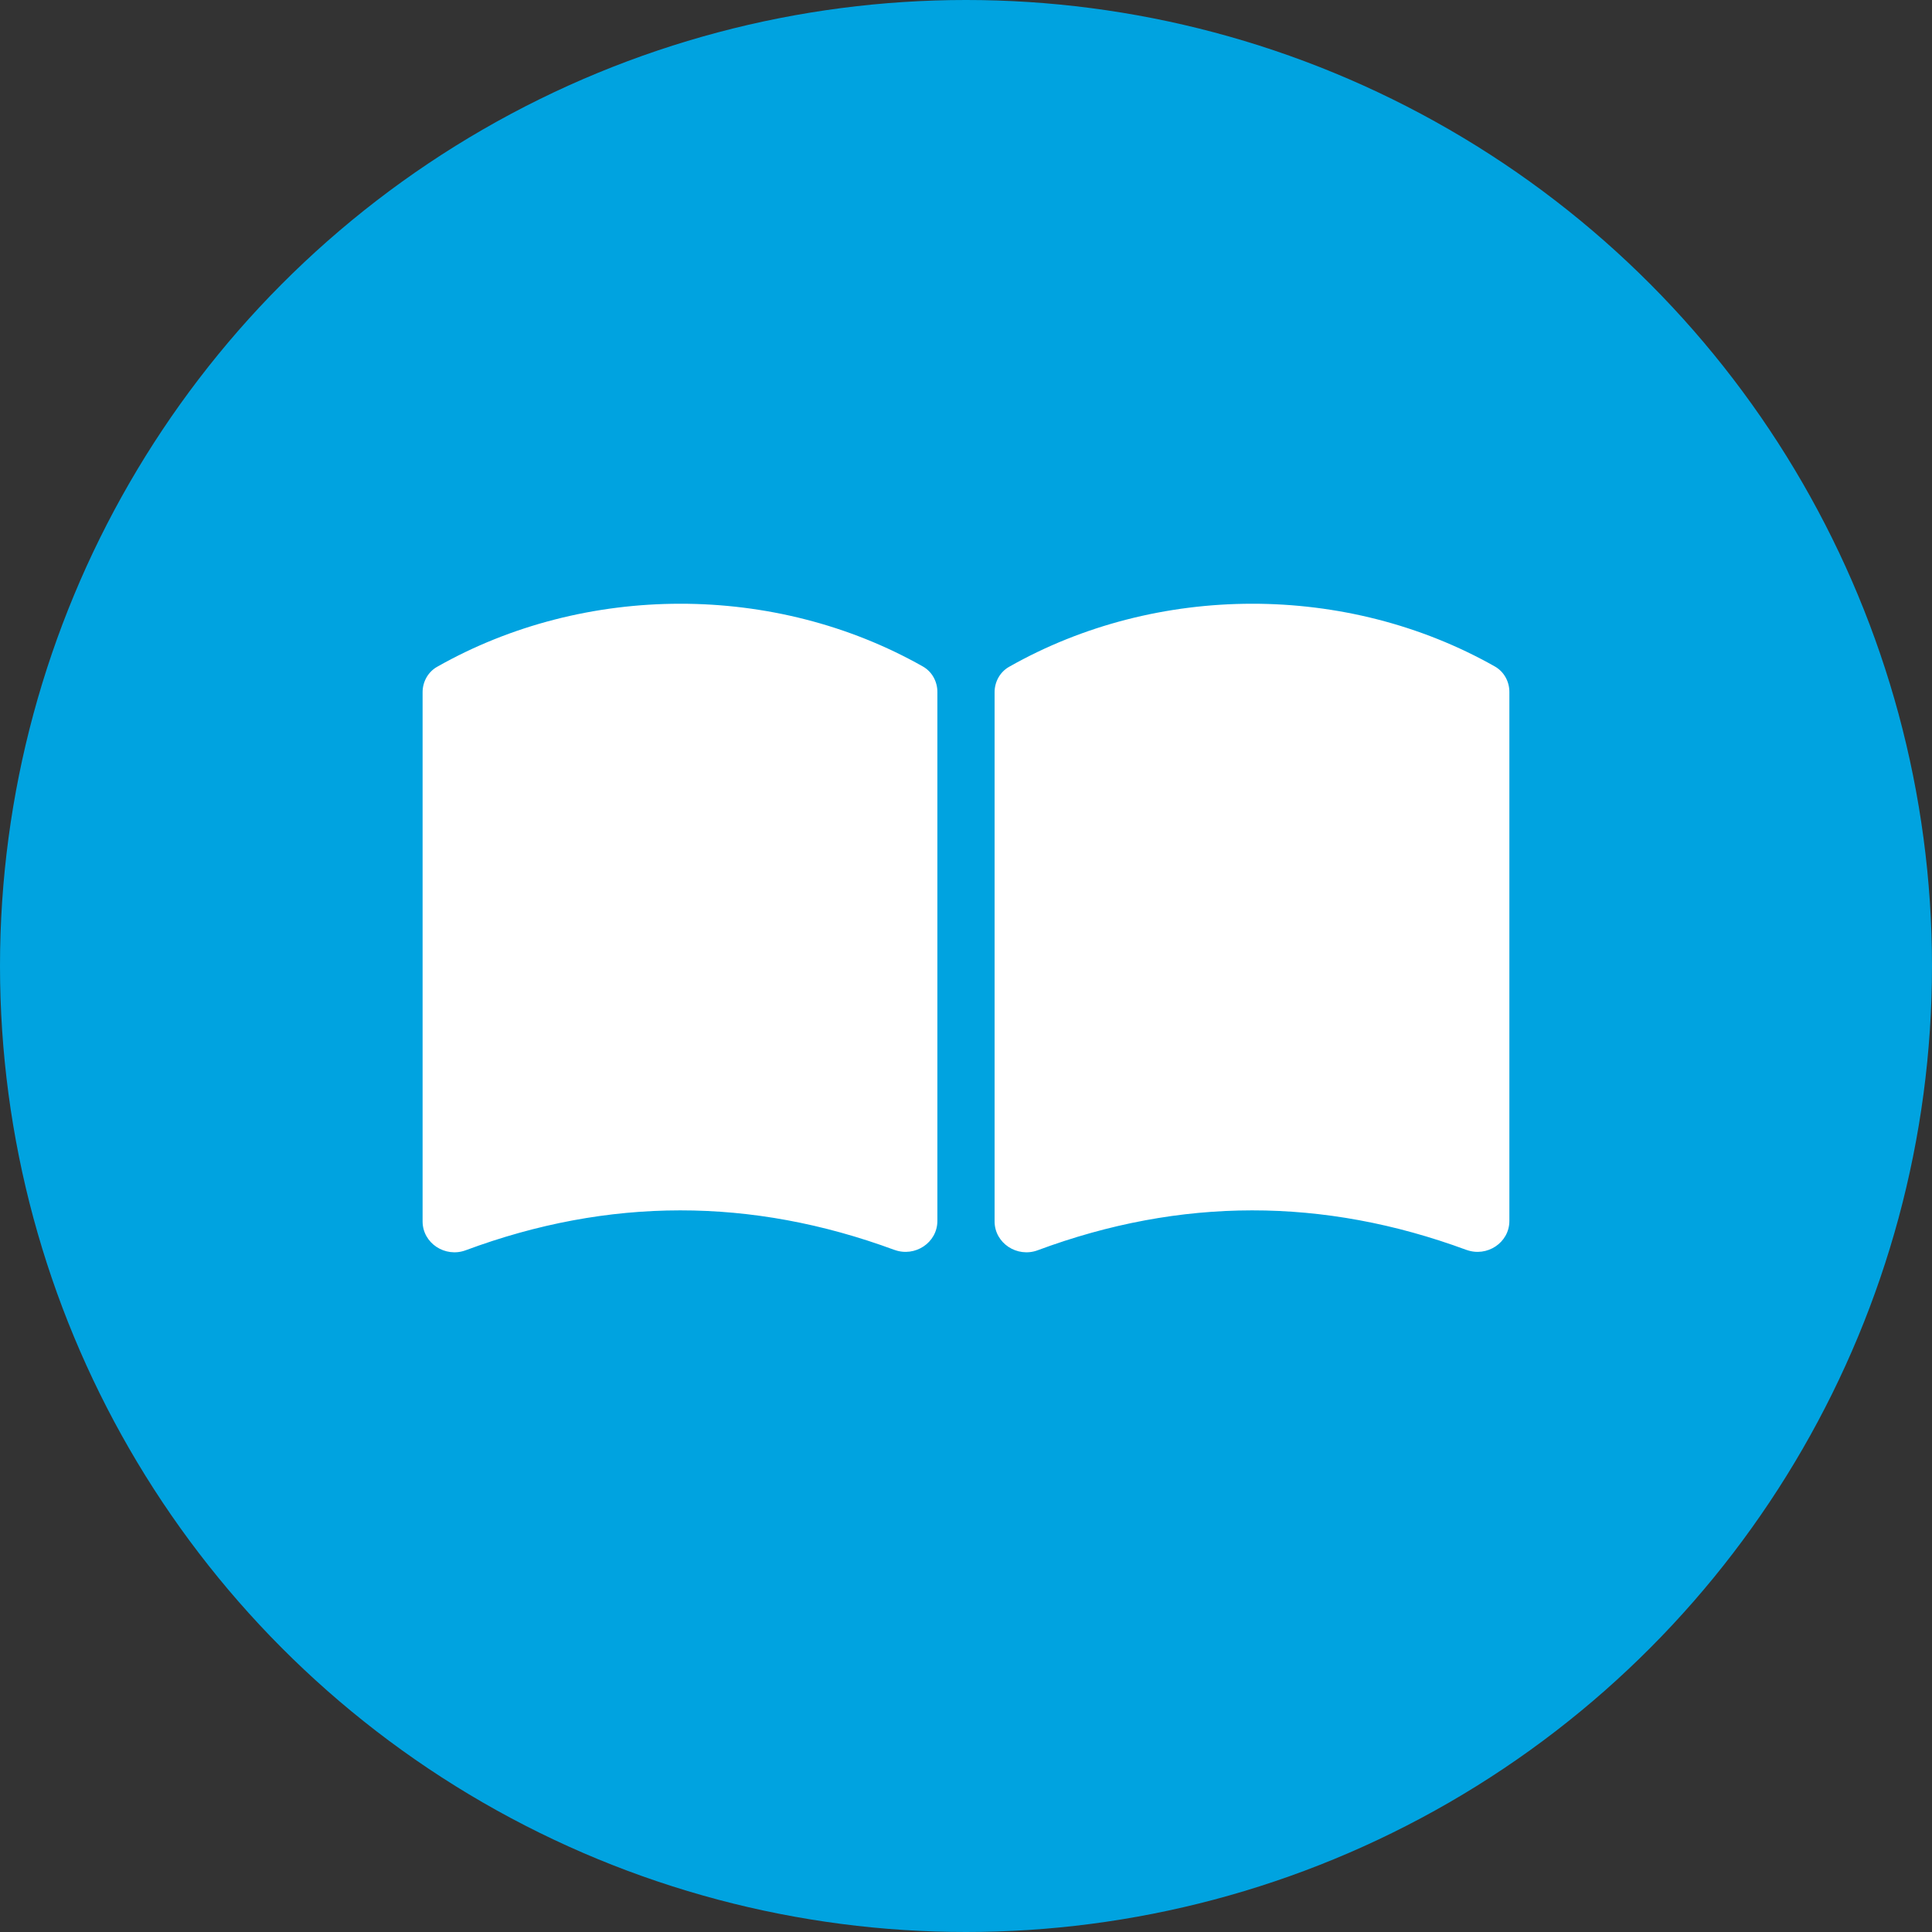
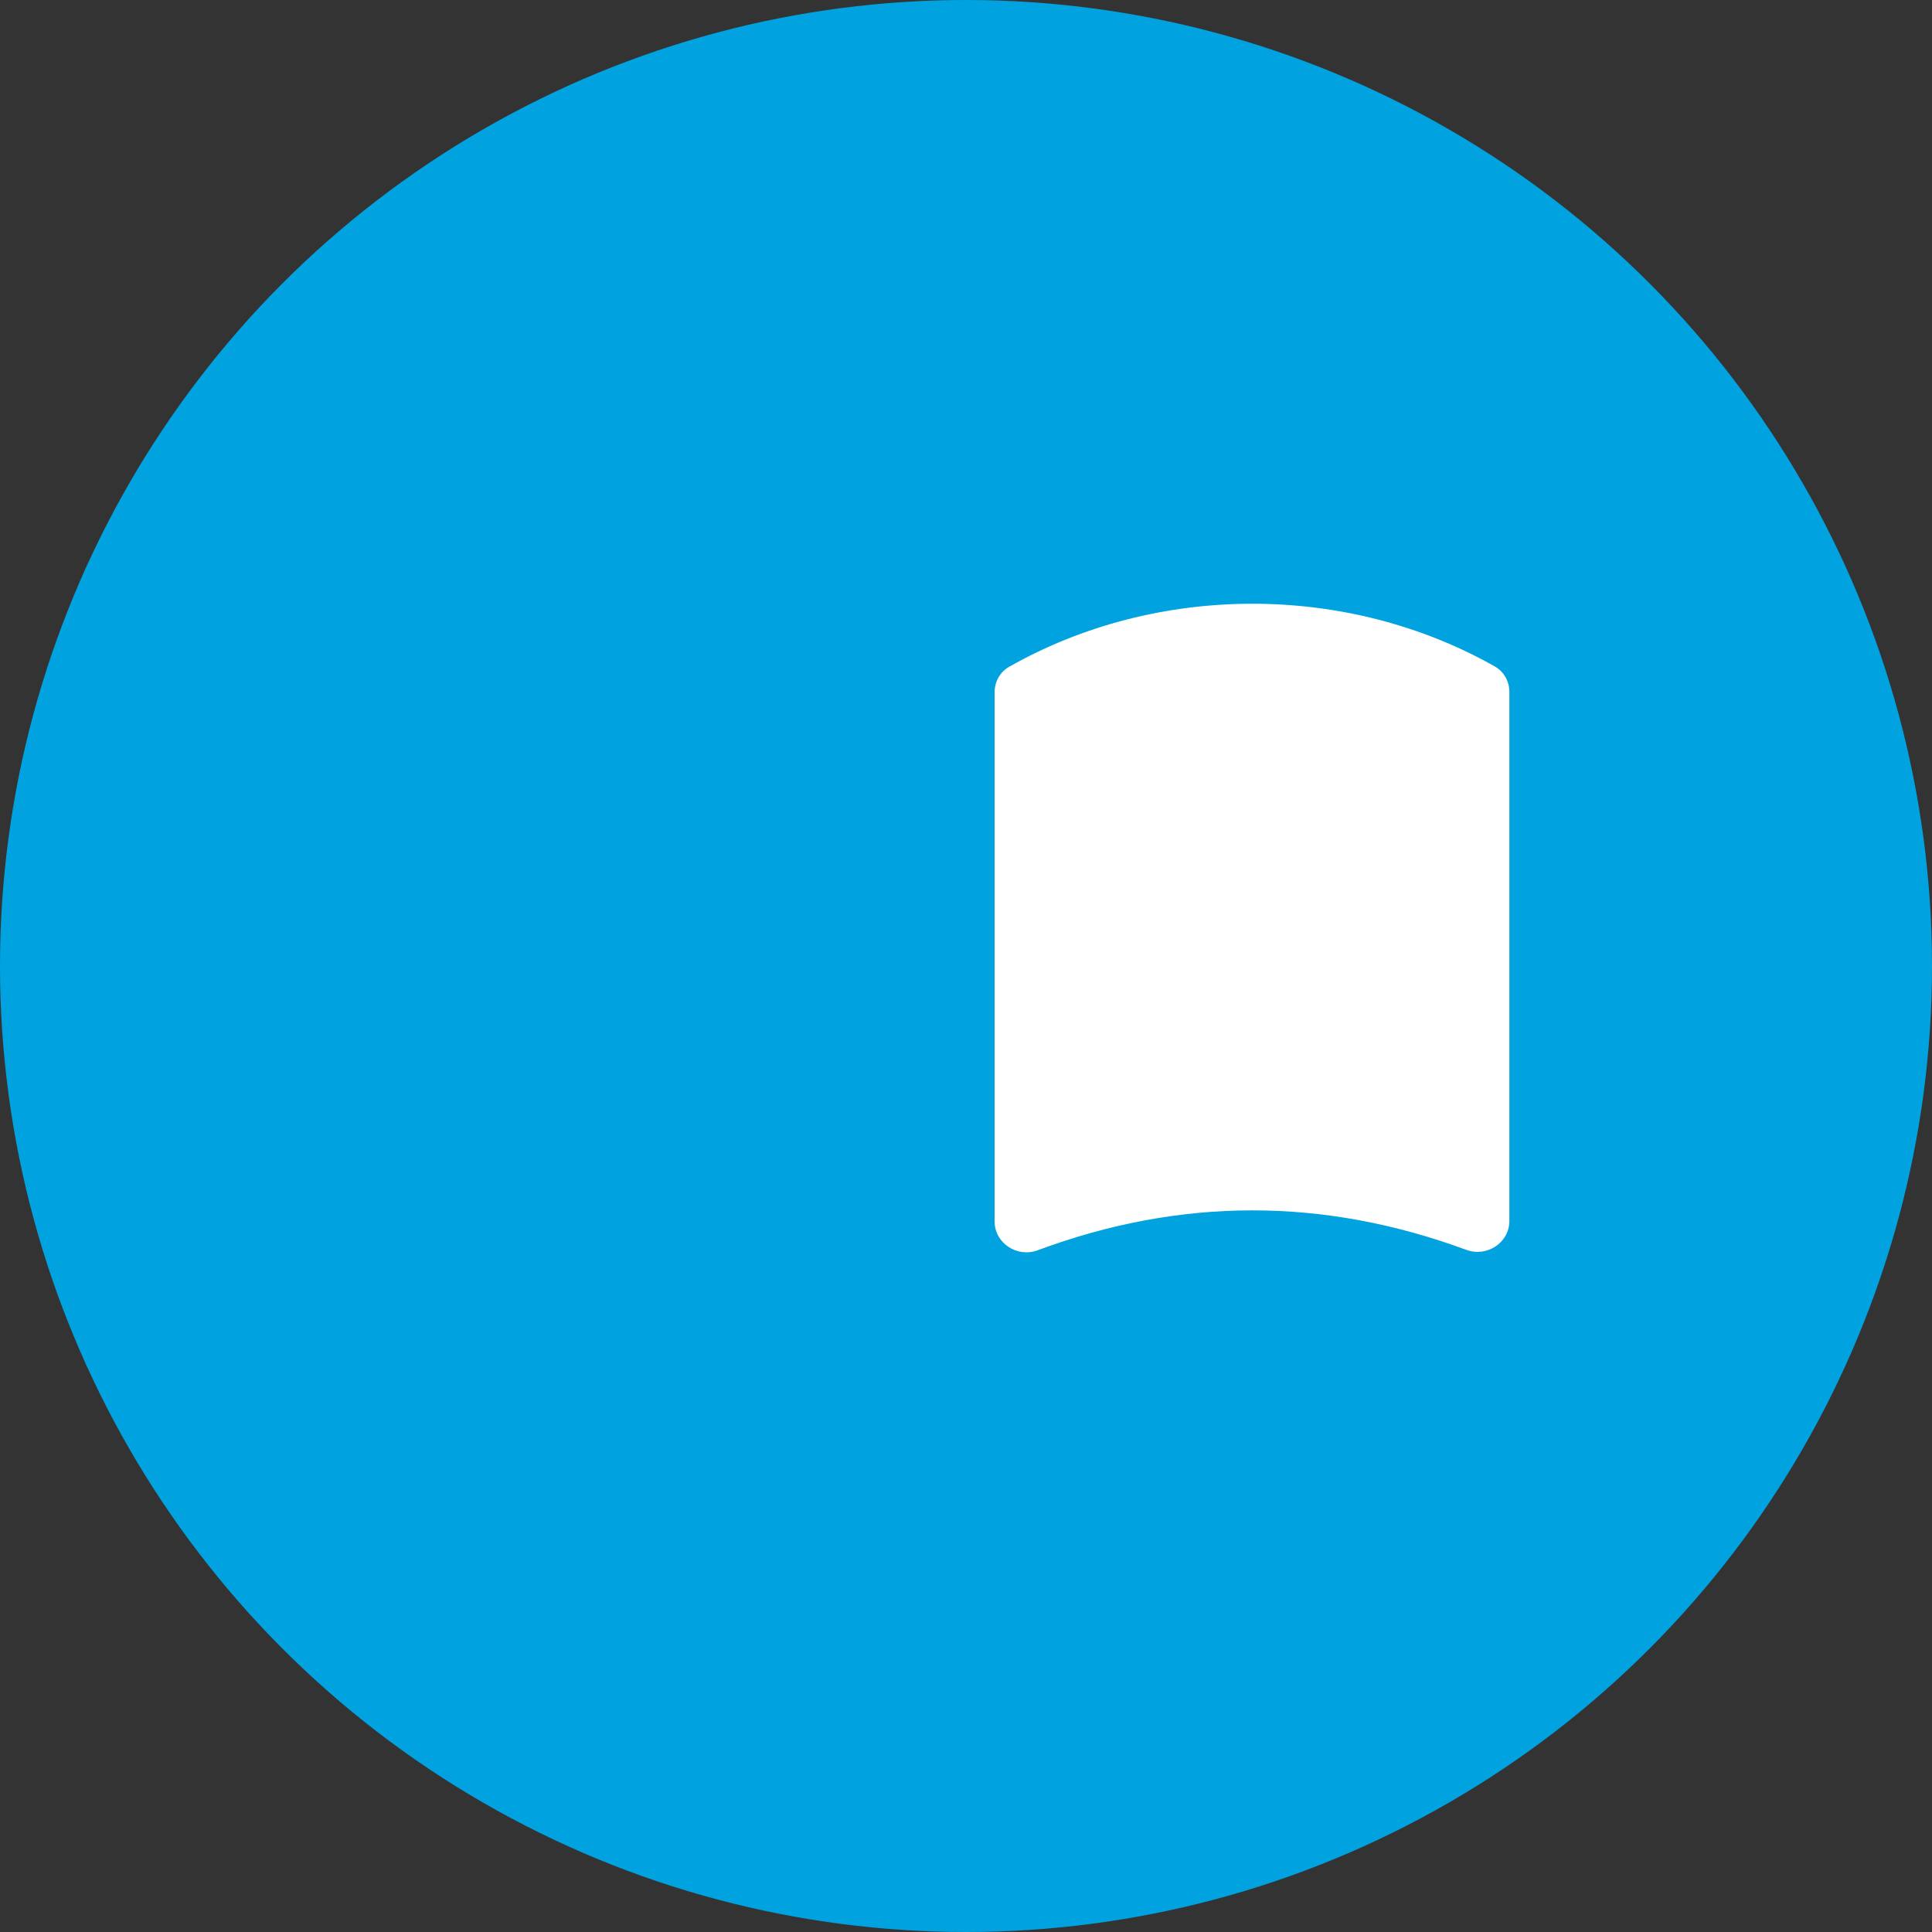
<svg xmlns="http://www.w3.org/2000/svg" id="Layer_2" data-name="Layer 2" width="64" height="64" viewBox="0 0 64 64">
  <rect x="0" y="0" width="64" height="64" fill="#333333" stroke="none" />
  <defs>
    <style>
      .cls-1 {
        fill: #00a3e0;
      }

      .cls-1, .cls-2 {
        stroke-width: 0px;
      }

      .cls-2 {
        fill: #fff;
      }
    </style>
  </defs>
  <g id="Light_Blue" data-name="Light Blue">
    <g id="Read_Light_Blue" data-name="Read Light Blue">
      <g>
        <circle class="cls-1" cx="32" cy="32" r="32" />
-         <path class="cls-2" d="m29.628,41.403c.678.251,1.424-.235,1.424-.959v-17.523c0-.347-.179-.672-.481-.843-4.904-2.776-11.188-2.77-16.091.011-.302.171-.481.496-.481.843v17.527c0,.724.748,1.21,1.427.958,4.734-1.76,9.467-1.761,14.201-.013Z" />
        <path class="cls-2" d="m48.576,41.403c.678.251,1.424-.235,1.424-.959v-17.523c0-.347-.179-.672-.481-.843-4.904-2.776-11.188-2.77-16.091.011-.302.171-.481.496-.481.843v17.527c0,.724.748,1.21,1.427.958,4.734-1.76,9.467-1.761,14.201-.013Z" />
      </g>
    </g>
  </g>
</svg>